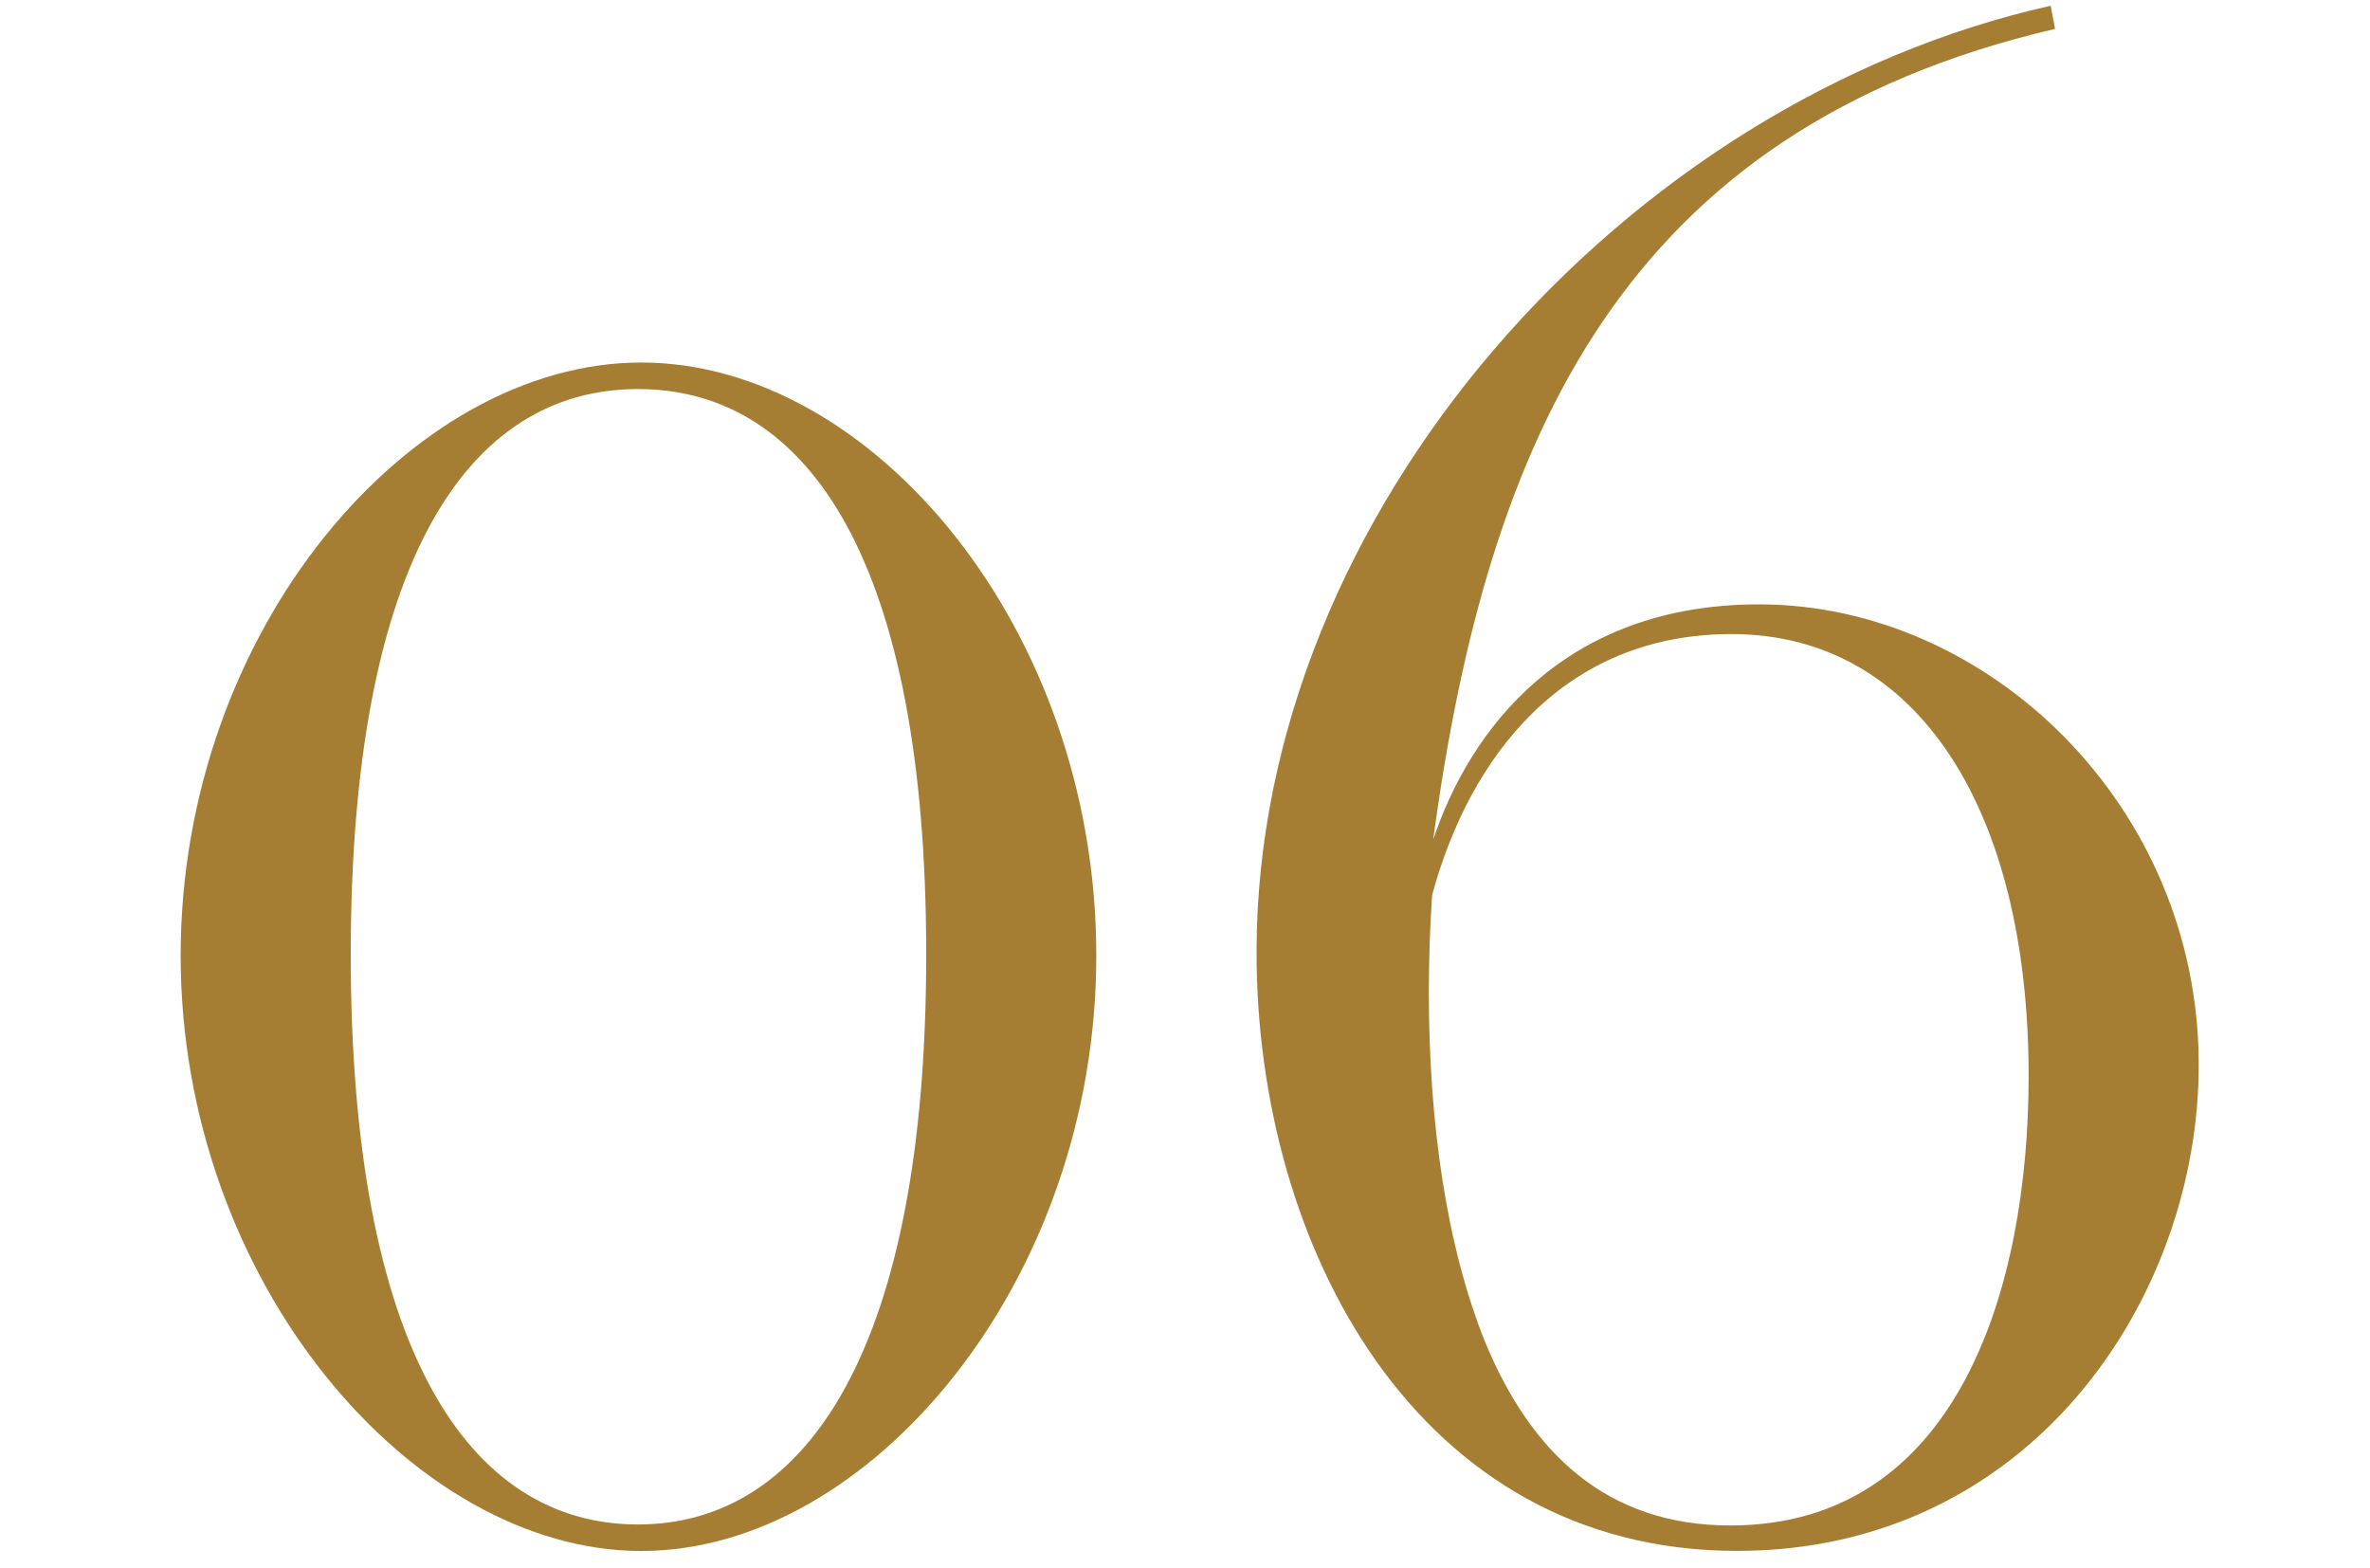
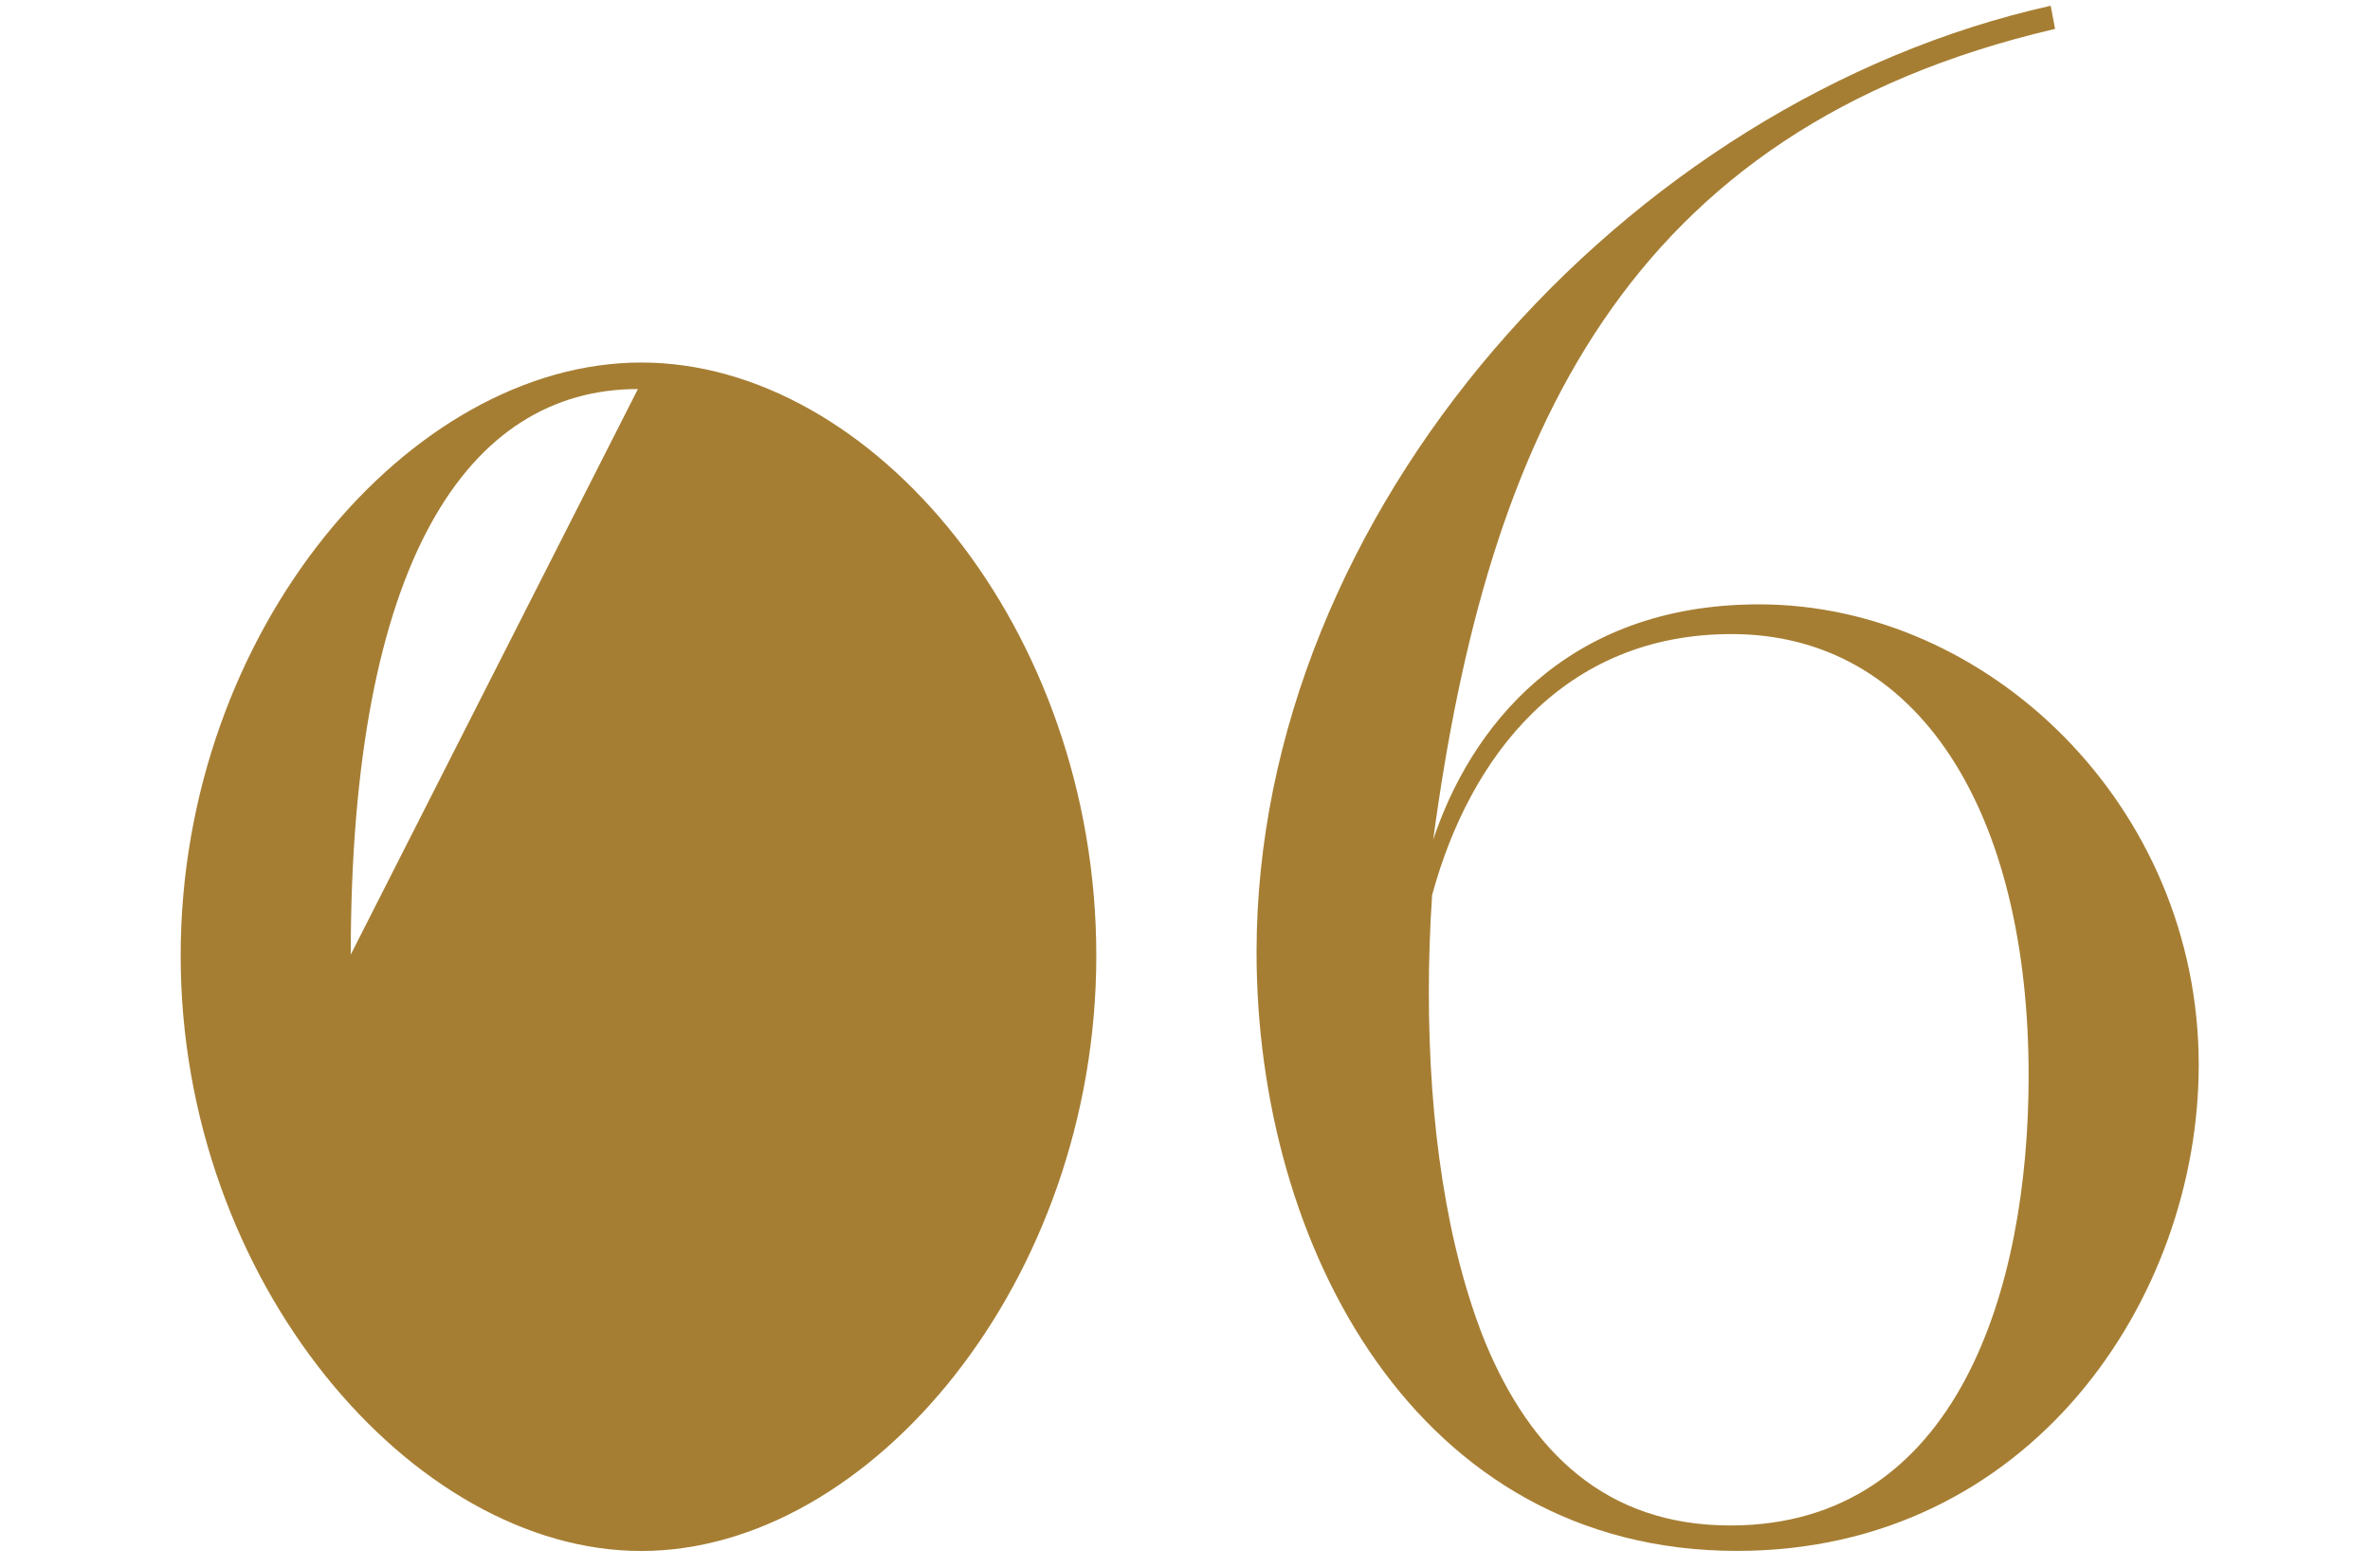
<svg xmlns="http://www.w3.org/2000/svg" id="_レイヤー_2" data-name="レイヤー 2" viewBox="0 0 260 172">
  <defs>
    <style>
      .cls-1 {
        fill: none;
      }

      .cls-2 {
        fill: #a67e33;
      }
    </style>
  </defs>
  <g id="contents">
-     <rect class="cls-1" width="260" height="172" />
    <g>
-       <path class="cls-2" d="m120.27,104.84c0,35.75-24.84,65.31-49.92,65.31s-50.53-29.57-50.53-65.31,25.2-65.07,50.53-65.07,49.92,29.2,49.92,65.07Zm-50.29-62.16c-18.66,0-31.5,18.9-31.5,62.04s12.84,62.52,31.5,62.52,31.63-19.51,31.63-62.52-12.84-62.04-31.63-62.04Z" />
+       <path class="cls-2" d="m120.27,104.84c0,35.75-24.84,65.31-49.92,65.31s-50.53-29.57-50.53-65.31,25.2-65.07,50.53-65.07,49.92,29.2,49.92,65.07Zm-50.29-62.16c-18.66,0-31.5,18.9-31.5,62.04Z" />
      <path class="cls-2" d="m225.45,3.17c-47.26,11.03-62.28,44.83-68.22,88.94,4-12,14.3-25.81,35.75-25.81,25.08,0,48.23,22.05,48.23,50.53,0,25.69-18.54,53.31-50.65,53.31-35.14,0-52.71-33.44-52.71-65.67,0-48.35,40.47-93.42,87.12-103.84l.48,2.54Zm-68.34,95c-.24,3.63-.36,7.15-.36,10.66,0,14.42,1.94,27.87,6.18,38.41,4.97,12,13.21,20.11,26.9,20.11,24.96,0,32.72-26.05,32.72-49.32,0-29.08-12.12-48.47-32.59-48.47-18.42,0-28.72,13.45-32.84,28.6Z" />
    </g>
  </g>
</svg>